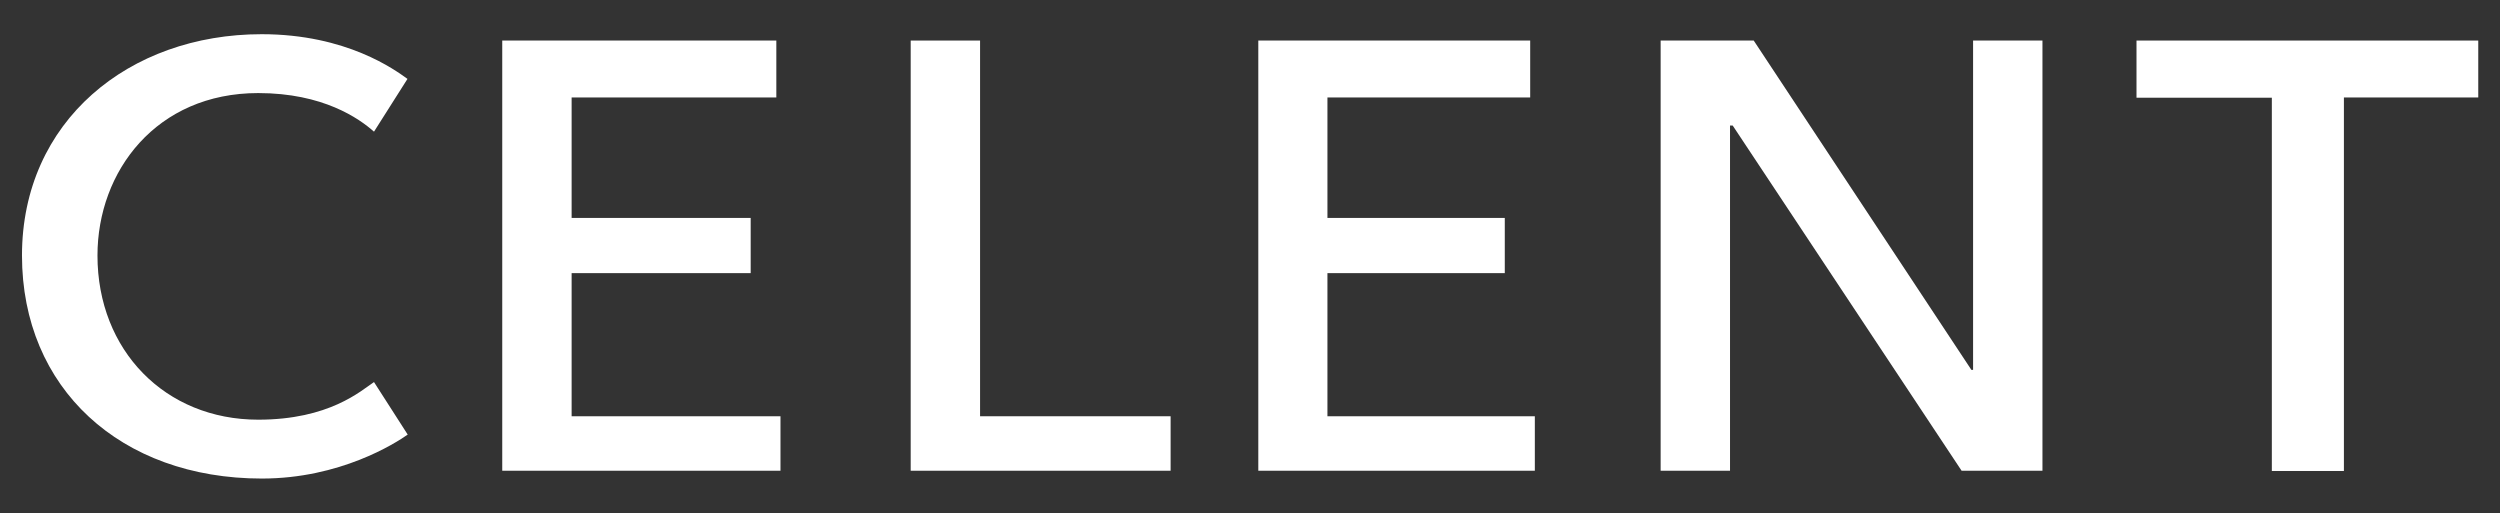
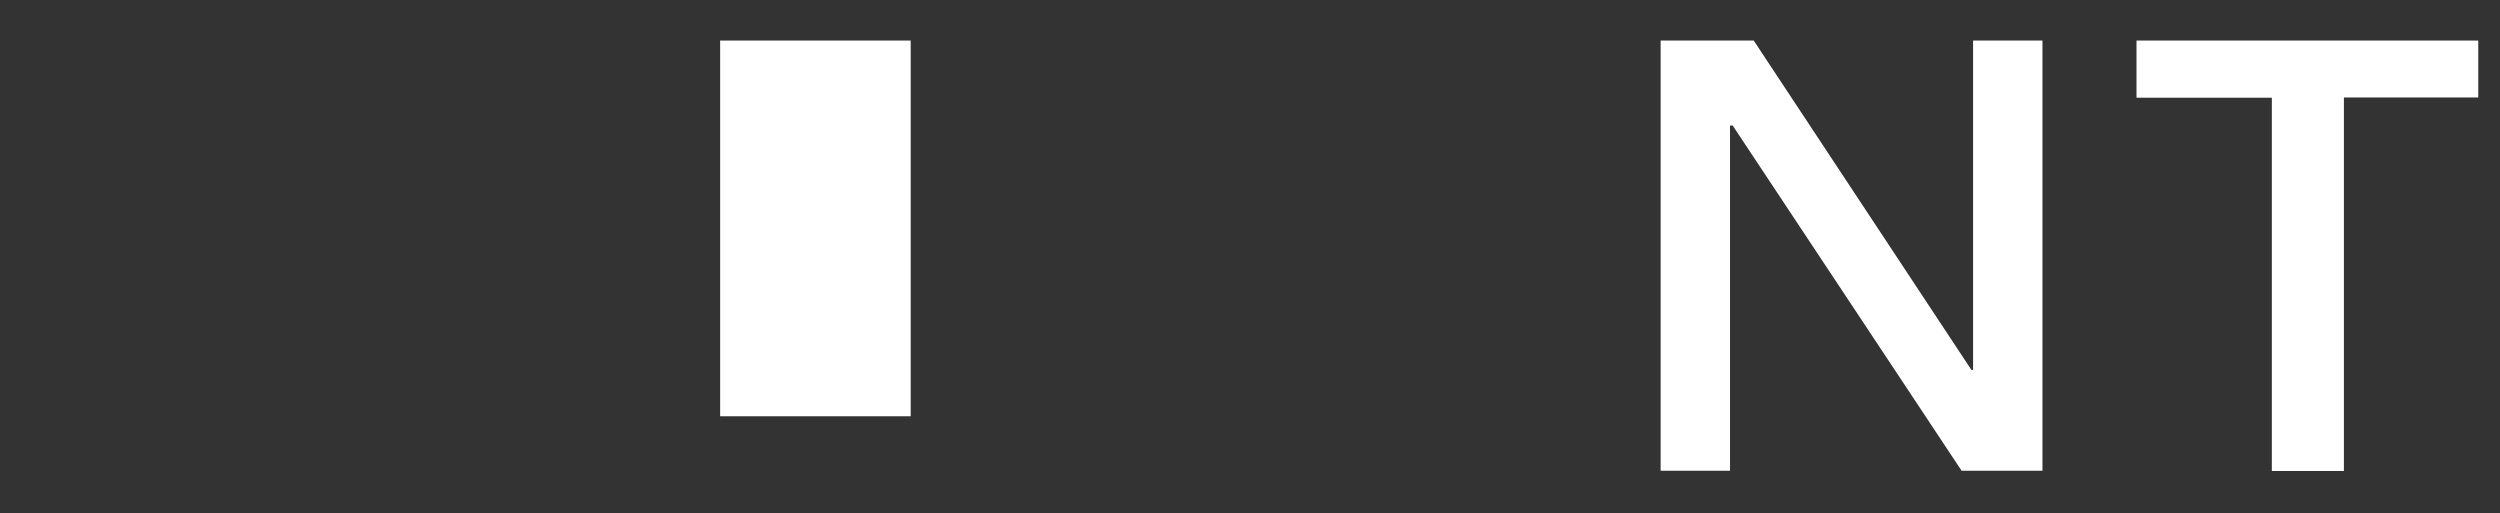
<svg xmlns="http://www.w3.org/2000/svg" version="1.1" id="Calque_1" x="0px" y="0px" viewBox="0 0 1023.4 210" style="enable-background:new 0 0 1023.4 210;" xml:space="preserve">
  <rect x="0" y="0" width="1023.4" height="210" fill="#333333" stroke="none" />
  <style type="text/css">
	.st0{fill-rule:evenodd;clip-rule:evenodd;fill:#FFFFFF;}
</style>
  <g id="surface1">
    <g>
      <g>
-         <path class="st0" d="M153.1,156.4c-5.4,3.6-18.3,15.4-47.4,15.4c-38.1,0-65.8-28.4-65.8-67.2c0-34.5,24.1-66.5,65.8-66.5     c26.6,0,41.3,10.4,47.4,15.8c13.7-21.6,13.7-21.6,13.7-21.6c-5-3.6-24.8-18.3-59.7-18.3C52.8,14,9,49.6,9,104.6     c0,54.3,40.3,91.3,98.2,91.3c32,0,54.6-14.4,59.7-18L153.1,156.4" />
-       </g>
+         </g>
    </g>
    <g>
      <g>
        <path class="st0" d="M874.6,16.6v23.4H930v152.8h29.5V39.9h55V16.6H874.6" />
      </g>
    </g>
-     <path class="st0" d="M205.6,16.6v176.1h113.9v-22.3H234v-58.6h73.3V89.2H234V39.9h83.8V16.6H205.6" />
-     <path class="st0" d="M515.1,16.6v176.1h113.2v-22.3h-84.9v-58.6h72.6V89.2h-72.6V39.9h83V16.6H515.1" />
    <path class="st0" d="M807,151.4L717.9,16.6h-38.1v176.1h28.4V51.4h1.1L803,192.7h33.1V16.6h-28.4v134.8H807" />
-     <path class="st0" d="M372.8,16.6v176.1h106.4v-22.3h-78V16.6H372.8" />
+     <path class="st0" d="M372.8,16.6v176.1v-22.3h-78V16.6H372.8" />
  </g>
</svg>